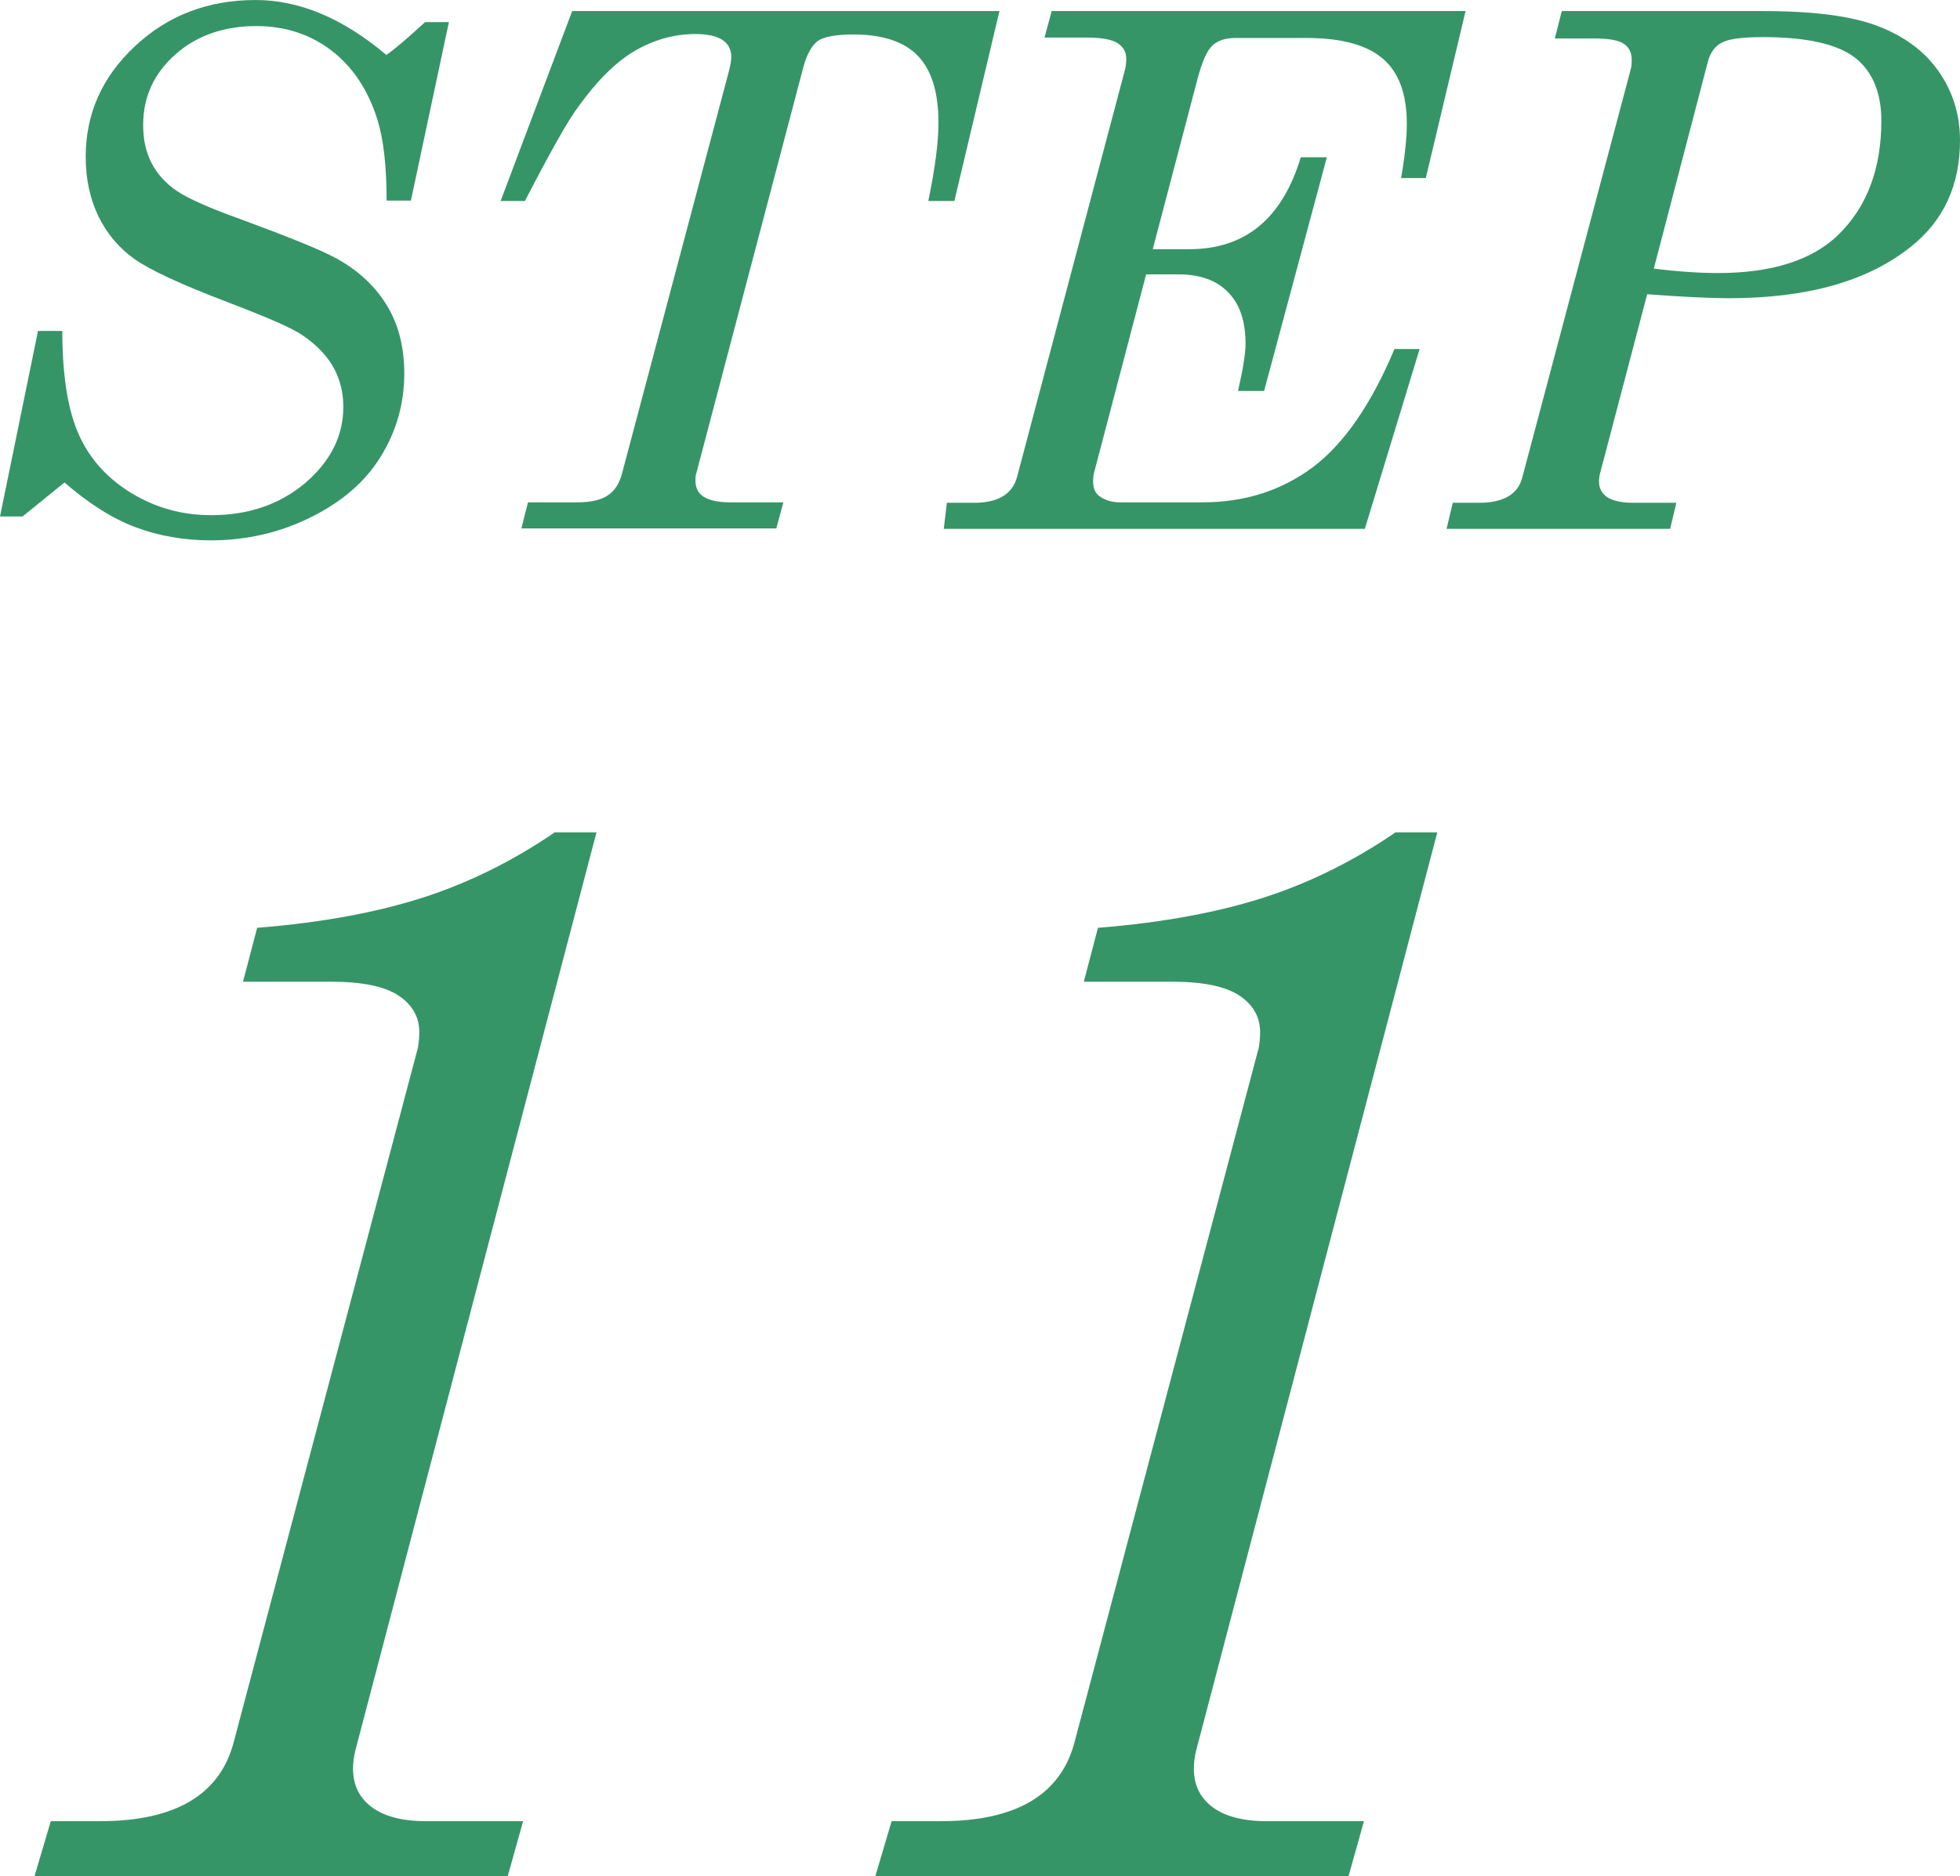
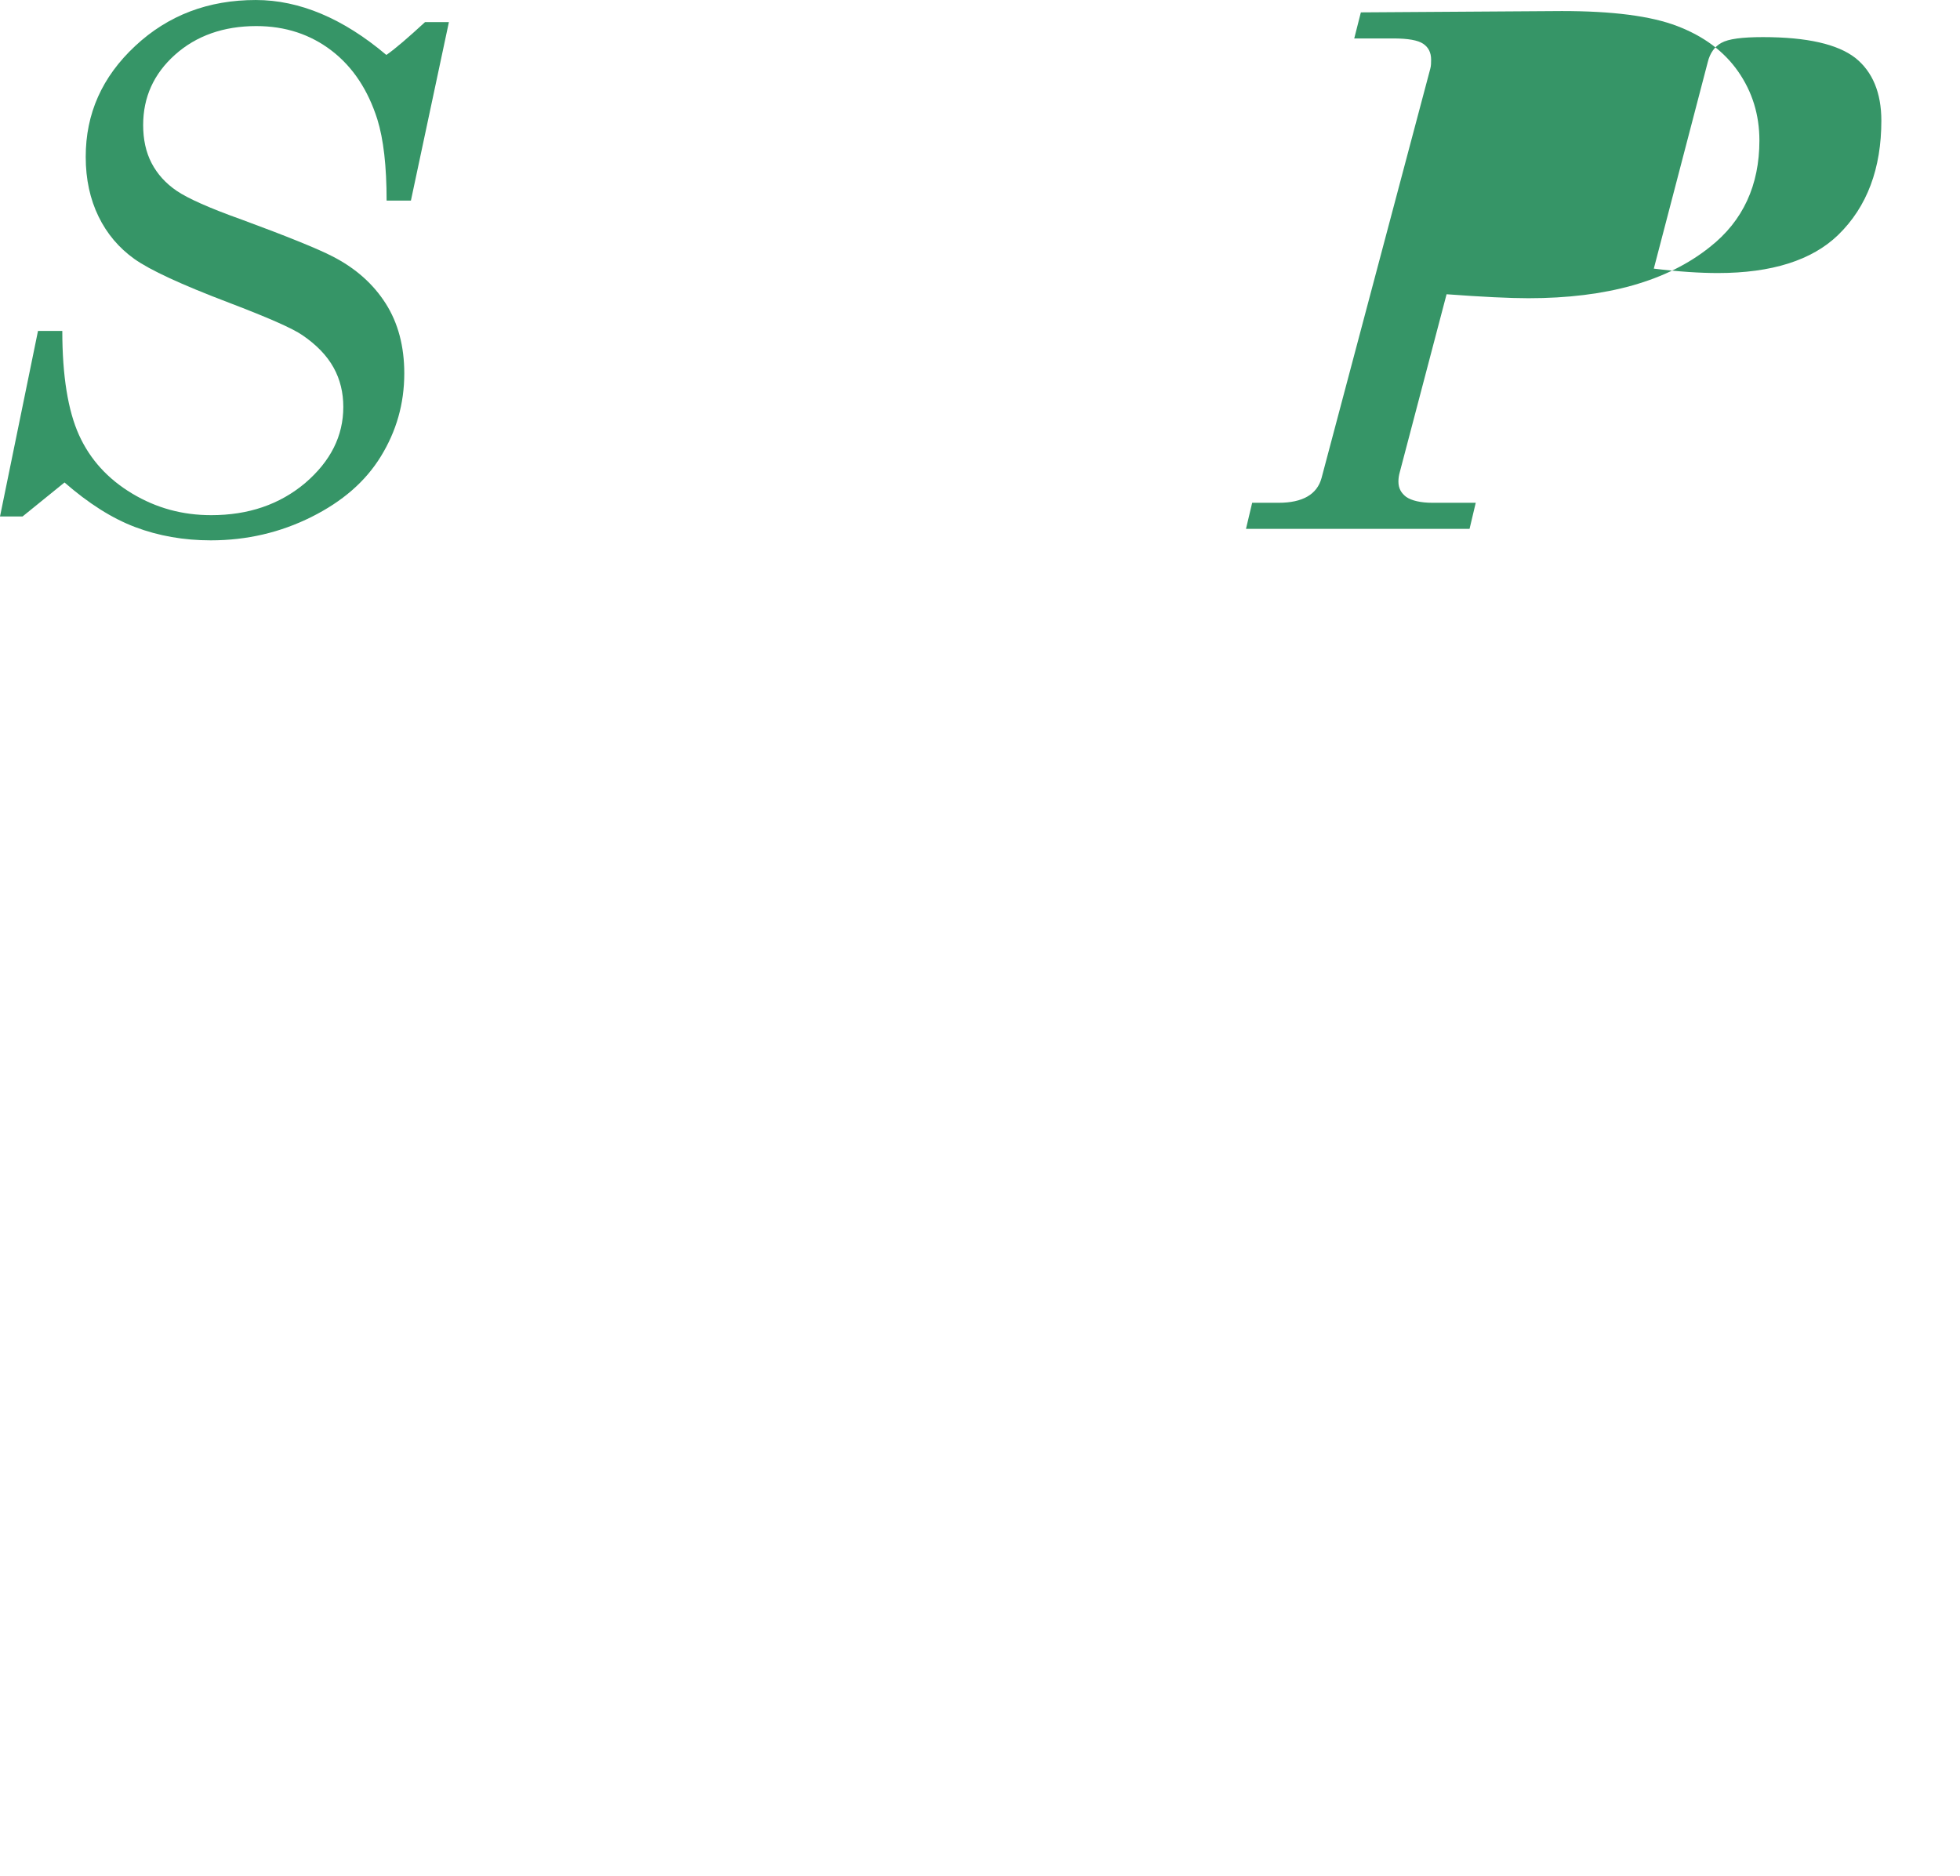
<svg xmlns="http://www.w3.org/2000/svg" id="_レイヤー_2" width="44.36" height="42.47" viewBox="0 0 44.36 42.47">
  <defs>
    <style>.cls-1{fill:#369567;}</style>
  </defs>
  <g id="text">
-     <path class="cls-1" d="M12.54,18.84h.96l-5.46,20.79c-.03.13-.05.27-.05.4,0,.37.14.66.42.87s.69.32,1.22.32h2.21l-.35,1.25H.78l.37-1.25h1.12c1.7,0,2.71-.6,3.02-1.79l4.17-15.72c.02-.12.03-.24.03-.35,0-.33-.15-.61-.46-.82-.31-.21-.82-.32-1.53-.32h-2l.32-1.22c1.5-.12,2.76-.36,3.8-.7s2.01-.83,2.92-1.45Z" />
-     <path class="cls-1" d="M31.57,18.84h.96l-5.46,20.79c-.03.13-.05.27-.05.4,0,.37.14.66.42.87s.69.32,1.22.32h2.21l-.35,1.25h-10.71l.37-1.25h1.12c1.7,0,2.71-.6,3.02-1.79l4.17-15.72c.02-.12.03-.24.03-.35,0-.33-.15-.61-.46-.82-.31-.21-.82-.32-1.53-.32h-2l.32-1.22c1.5-.12,2.76-.36,3.8-.7s2.01-.83,2.92-1.45Z" />
    <path class="cls-1" d="M8.75,1.24c.2-.14.49-.39.87-.74h.54l-.86,4.04h-.55c0-.78-.07-1.39-.21-1.84-.21-.66-.55-1.18-1.03-1.55-.48-.37-1.05-.56-1.71-.56-.74,0-1.36.22-1.84.65-.48.43-.72.96-.72,1.59,0,.32.06.61.19.86.13.25.32.46.57.63.25.17.74.39,1.47.65,1.03.38,1.72.66,2.05.83.53.27.93.63,1.21,1.07.28.44.42.97.42,1.58,0,.69-.18,1.31-.53,1.88s-.87,1.02-1.57,1.37-1.46.53-2.28.53c-.61,0-1.18-.1-1.71-.3-.53-.2-1.06-.54-1.6-1.01l-.95.77h-.51l.86-4.2h.55c0,1.02.13,1.81.38,2.36s.65.99,1.2,1.32c.55.33,1.14.49,1.79.49.84,0,1.55-.24,2.13-.73.57-.49.86-1.06.86-1.72,0-.32-.07-.62-.22-.89-.15-.27-.38-.51-.7-.73-.23-.16-.78-.4-1.67-.74-1.08-.41-1.79-.74-2.14-.99-.35-.25-.62-.57-.81-.96-.19-.39-.29-.84-.29-1.35,0-.98.37-1.81,1.12-2.51.75-.7,1.66-1.04,2.73-1.04.99,0,1.98.42,2.95,1.24Z" />
-     <path class="cls-1" d="M12.95.25h9.67l-1.02,4.3h-.59c.15-.73.23-1.32.23-1.77,0-.7-.16-1.2-.47-1.52-.31-.32-.8-.48-1.46-.48-.38,0-.65.05-.79.14-.14.1-.25.29-.33.57l-2.43,9.22c-.02.05-.02.11-.02.17,0,.16.06.28.18.36.12.08.32.13.61.13h1.2l-.16.59h-5.77l.15-.59h1.1c.32,0,.55-.05.71-.16.16-.11.26-.27.32-.5l2.42-9.11c.03-.11.05-.22.05-.32,0-.15-.06-.28-.19-.37-.13-.09-.33-.14-.62-.14-.48,0-.94.13-1.37.38-.43.25-.85.67-1.27,1.25-.25.33-.65,1.05-1.22,2.15h-.55L12.95.25Z" />
-     <path class="cls-1" d="M23.79.25h9.38l-.9,3.78h-.56c.09-.51.13-.92.13-1.23,0-.67-.18-1.16-.54-1.47s-.93-.47-1.72-.47h-1.63c-.22,0-.39.06-.51.17-.12.11-.23.36-.33.73l-1.02,3.88h.83c1.26,0,2.1-.69,2.52-2.08h.59l-1.42,5.29h-.59c.11-.49.17-.84.17-1.07,0-.51-.13-.9-.4-1.17-.26-.27-.64-.4-1.12-.4h-.73l-1.16,4.42c-.03.09-.04.18-.04.26,0,.15.04.26.13.33.13.1.29.15.48.15h1.86c.97,0,1.8-.27,2.51-.8.71-.54,1.32-1.43,1.84-2.67h.57l-1.24,4.07h-9.53l.07-.59h.62c.54,0,.87-.2.97-.59l2.43-9.17c.03-.1.04-.2.04-.29,0-.15-.06-.26-.19-.35-.12-.08-.35-.13-.69-.13h-.97l.16-.59Z" />
-     <path class="cls-1" d="M35.35.25h4.54c1.14,0,2.01.11,2.61.34.6.23,1.06.57,1.38,1.03s.48.98.48,1.56c0,1.01-.37,1.82-1.12,2.41-.96.77-2.33,1.16-4.11,1.16-.42,0-1.04-.03-1.85-.09l-1.06,4.03c-.02.07-.03.14-.03.21,0,.15.06.26.18.35.12.08.32.13.59.13h.98l-.14.59h-5.06l.14-.59h.6c.54,0,.87-.19.97-.56l2.46-9.26c.02-.07.02-.14.02-.21,0-.16-.06-.28-.18-.36-.12-.08-.34-.12-.68-.12h-.88l.15-.59ZM37.43,6.08c.57.07,1.05.1,1.45.1,1.22,0,2.13-.29,2.72-.86.66-.64.98-1.51.98-2.59,0-.63-.2-1.11-.59-1.42-.4-.31-1.09-.47-2.09-.47-.47,0-.78.04-.94.13-.15.08-.26.23-.31.44l-1.22,4.67Z" />
+     <path class="cls-1" d="M35.35.25c1.14,0,2.01.11,2.61.34.6.23,1.06.57,1.38,1.03s.48.98.48,1.56c0,1.01-.37,1.82-1.12,2.41-.96.77-2.33,1.16-4.11,1.16-.42,0-1.04-.03-1.85-.09l-1.06,4.03c-.02.07-.03.14-.03.21,0,.15.06.26.18.35.12.08.32.13.59.13h.98l-.14.59h-5.06l.14-.59h.6c.54,0,.87-.19.97-.56l2.46-9.26c.02-.07.02-.14.02-.21,0-.16-.06-.28-.18-.36-.12-.08-.34-.12-.68-.12h-.88l.15-.59ZM37.43,6.08c.57.07,1.05.1,1.45.1,1.22,0,2.13-.29,2.72-.86.66-.64.98-1.51.98-2.59,0-.63-.2-1.11-.59-1.42-.4-.31-1.09-.47-2.09-.47-.47,0-.78.04-.94.13-.15.08-.26.23-.31.44l-1.22,4.67Z" />
  </g>
</svg>